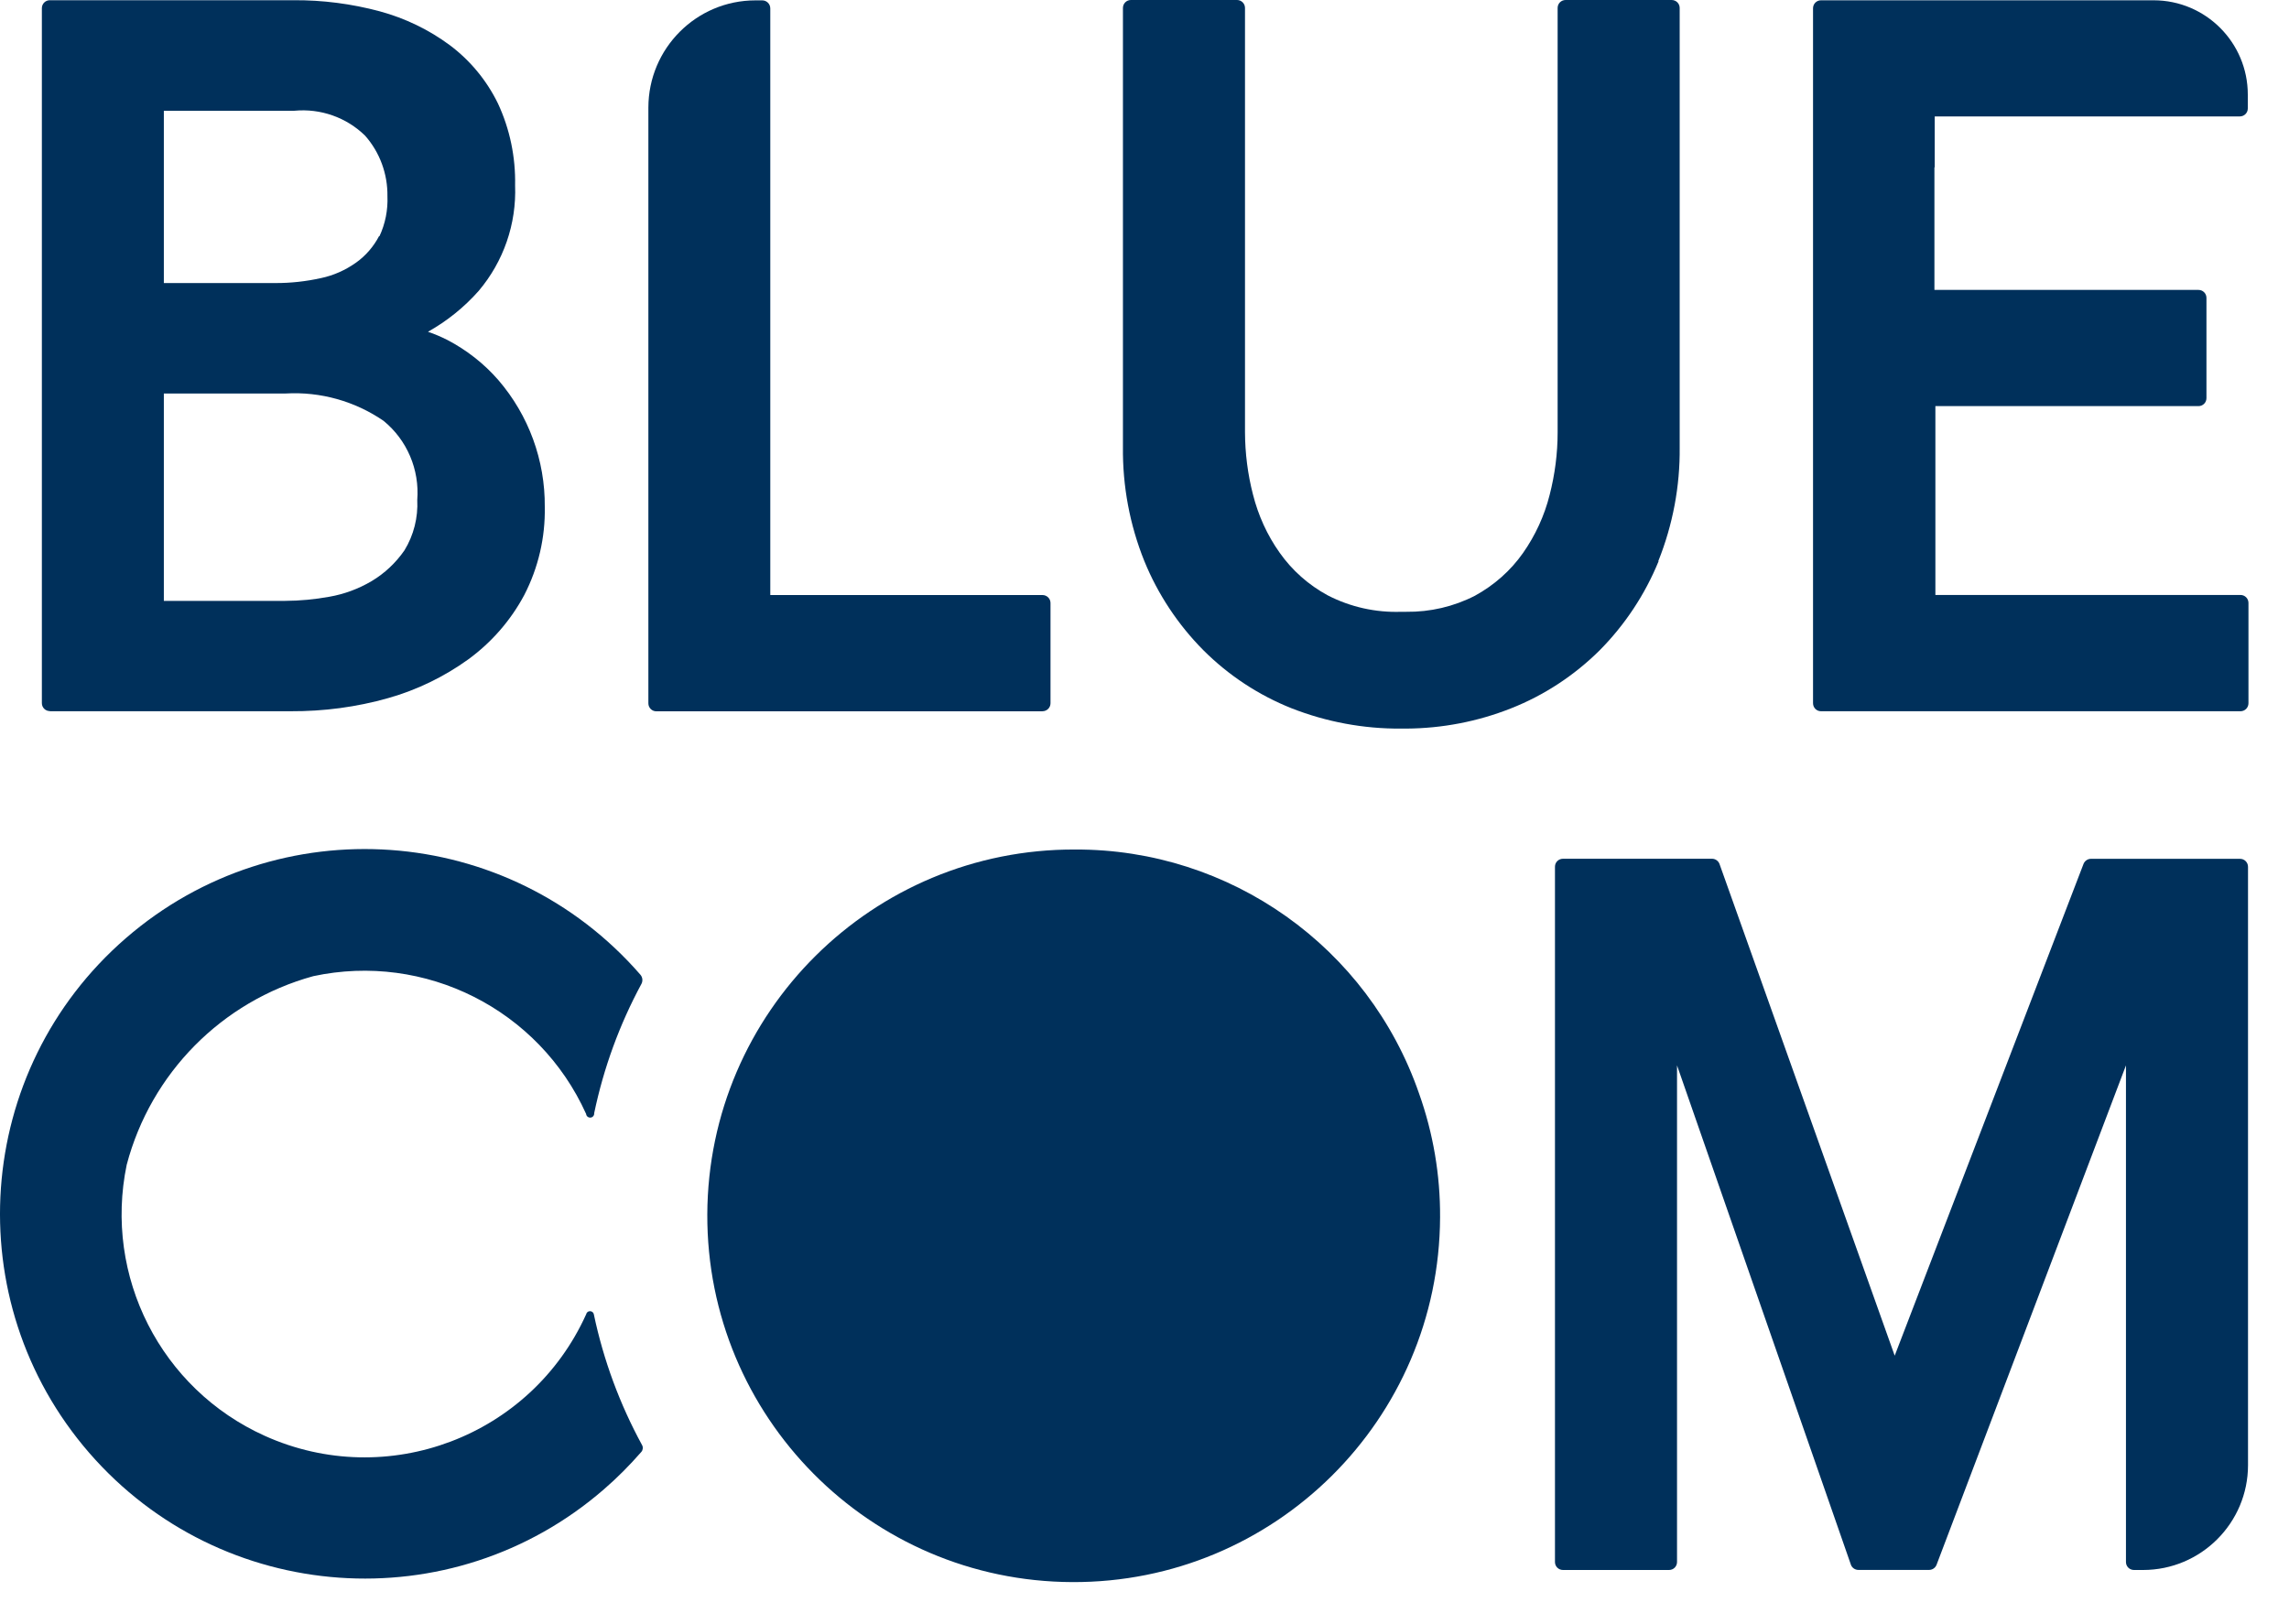
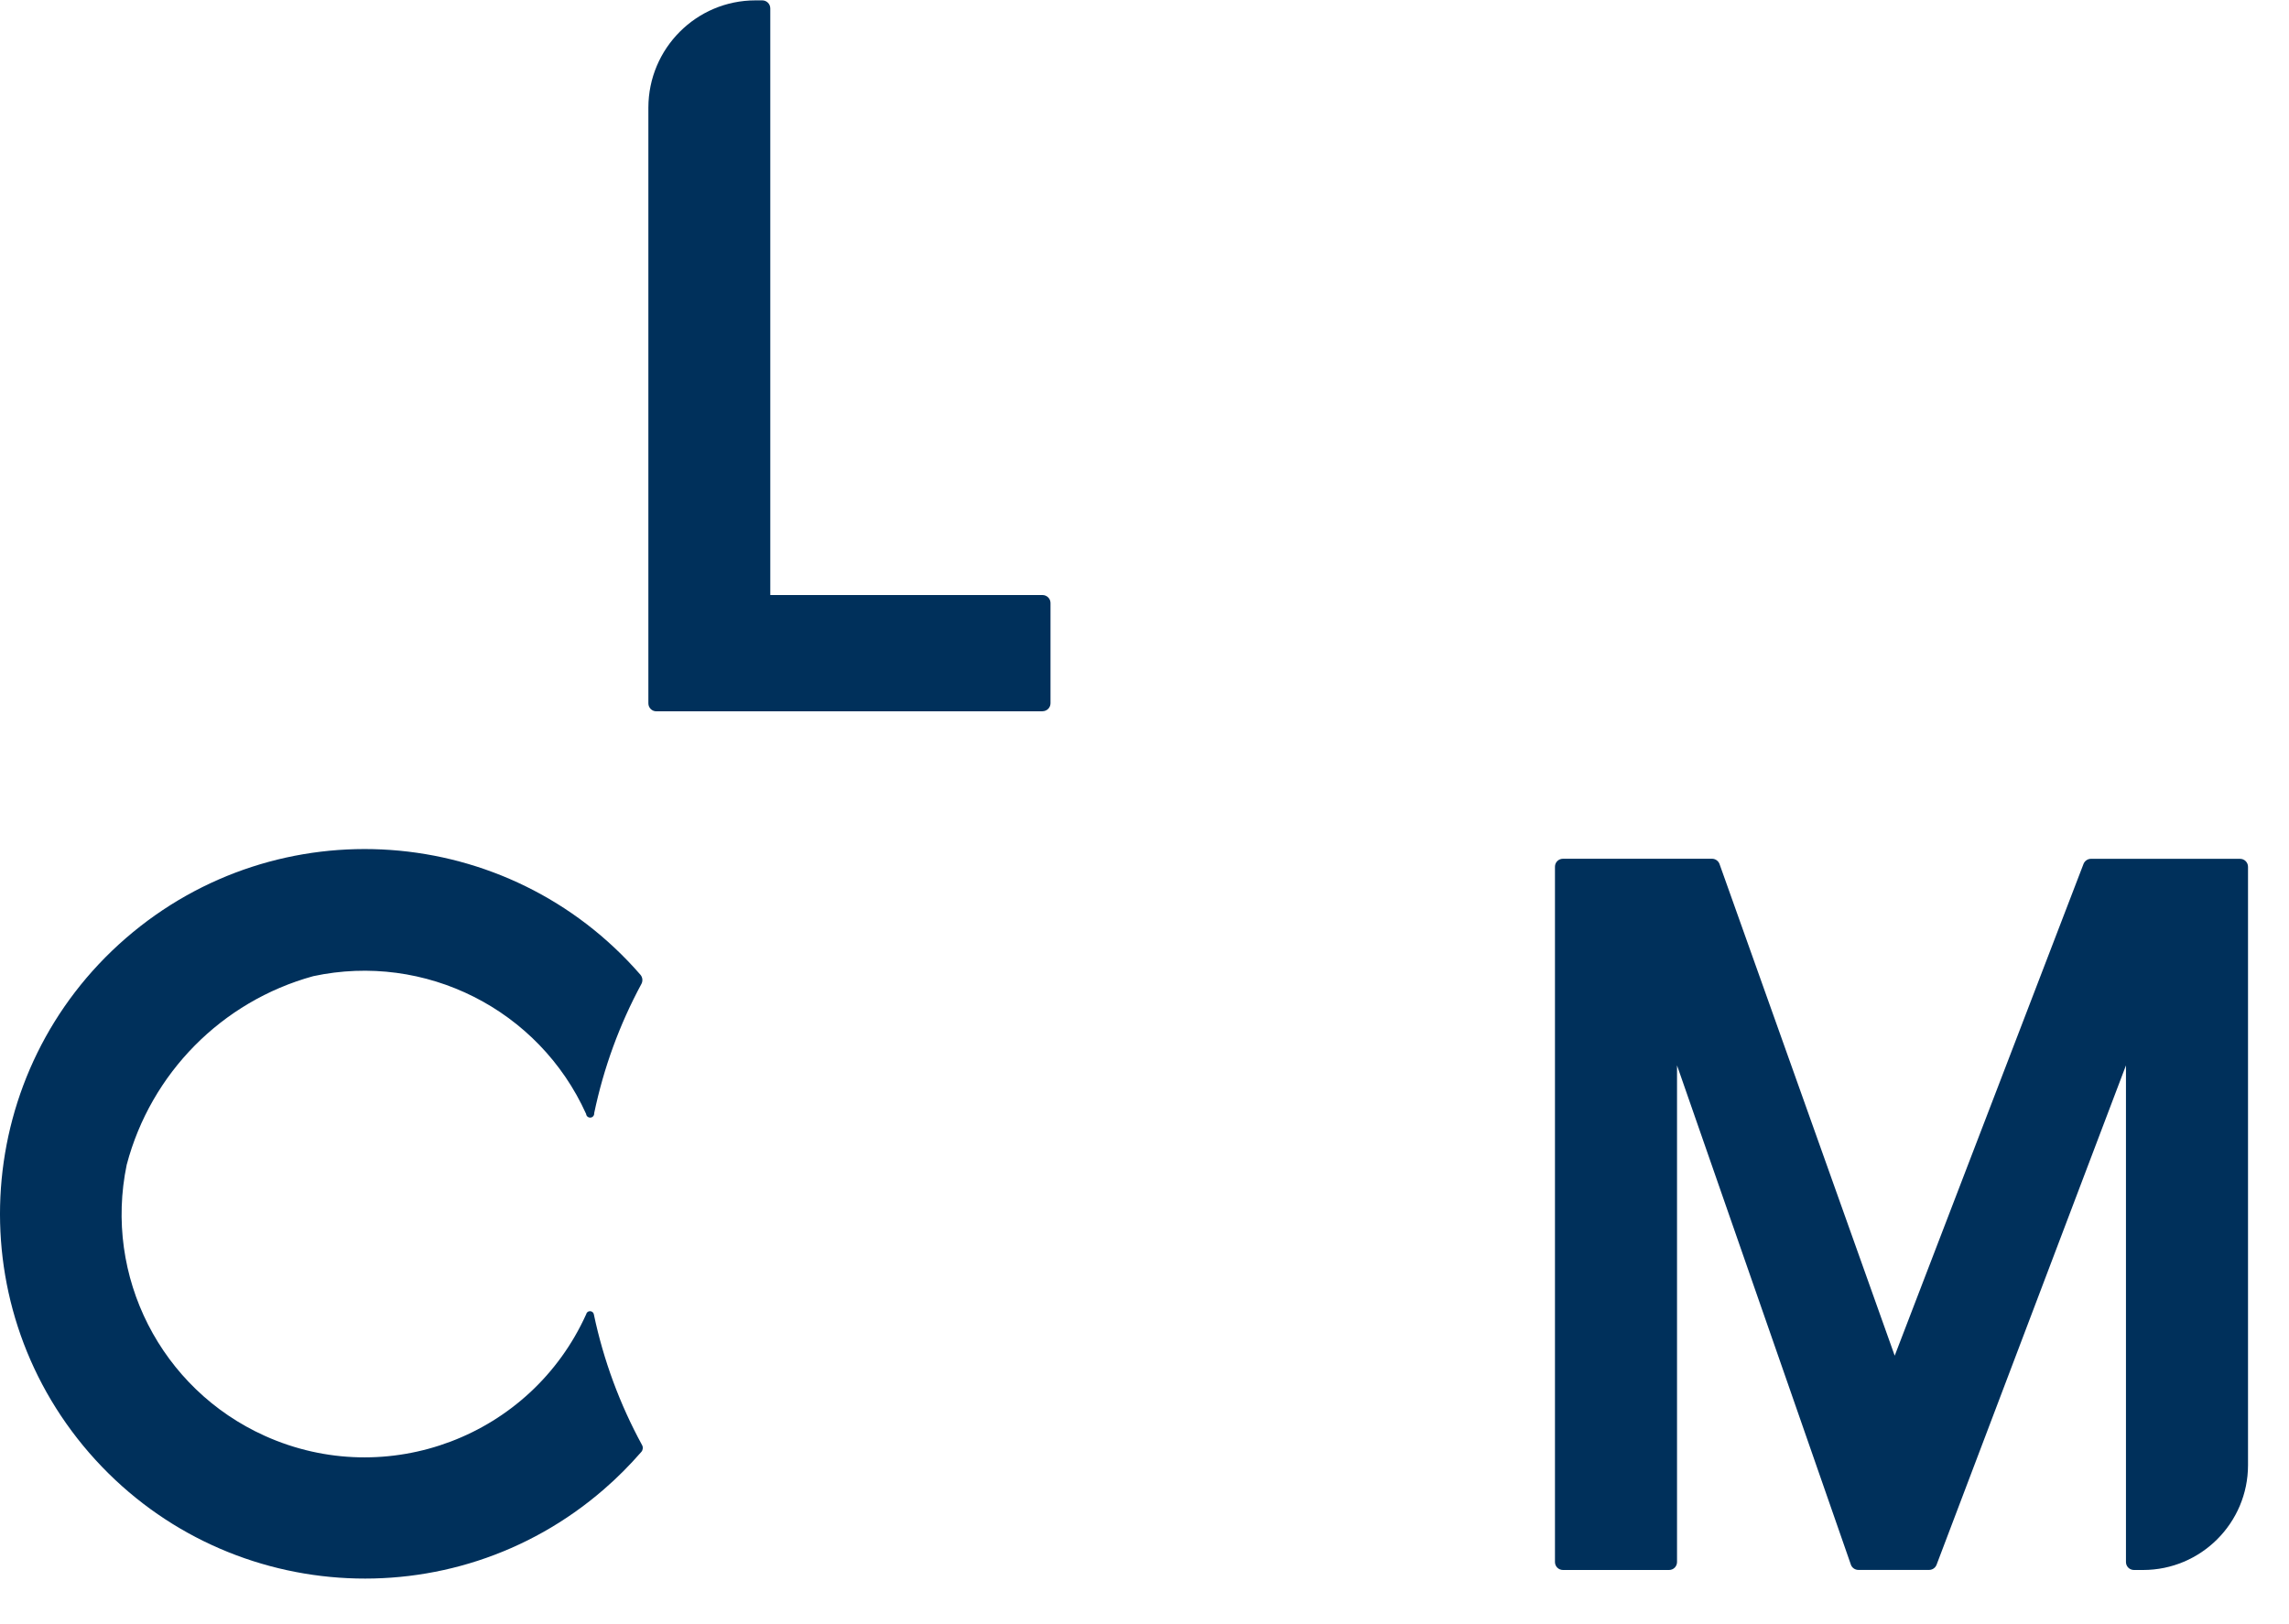
<svg xmlns="http://www.w3.org/2000/svg" width="31" height="22" viewBox="0 0 31 22" fill="none">
-   <path d="M0.675 9.634H3.937C4.383 9.636 4.828 9.578 5.257 9.456C5.647 9.346 6.015 9.167 6.344 8.93C6.658 8.7 6.917 8.403 7.1 8.06C7.291 7.69 7.386 7.28 7.378 6.865C7.383 6.235 7.16 5.625 6.749 5.148C6.555 4.925 6.32 4.741 6.057 4.604C5.973 4.562 5.886 4.524 5.796 4.494C6.054 4.349 6.287 4.162 6.483 3.94C6.82 3.542 6.996 3.032 6.976 2.511C6.984 2.128 6.905 1.747 6.743 1.4C6.591 1.089 6.368 0.819 6.092 0.612C5.807 0.401 5.485 0.246 5.142 0.153C4.761 0.051 4.368 -0 3.974 0.003H0.675C0.615 0.003 0.567 0.051 0.567 0.111V9.524C0.567 9.584 0.615 9.632 0.675 9.632M2.219 5.33H3.87C4.34 5.303 4.806 5.434 5.194 5.7C5.513 5.96 5.683 6.361 5.651 6.772C5.663 7.011 5.603 7.249 5.478 7.454C5.361 7.623 5.21 7.766 5.032 7.872C4.856 7.976 4.662 8.048 4.461 8.083C4.263 8.119 4.062 8.138 3.862 8.139H2.219V5.331V5.33ZM5.134 3.198C5.059 3.341 4.952 3.465 4.821 3.558C4.678 3.659 4.518 3.731 4.347 3.767C4.144 3.812 3.936 3.835 3.727 3.834H2.219V1.5H3.988C4.34 1.467 4.69 1.589 4.944 1.837C5.143 2.062 5.251 2.355 5.247 2.657C5.255 2.844 5.218 3.031 5.139 3.2" fill="#00305B" />
  <path d="M14.118 9.634C14.178 9.634 14.227 9.586 14.227 9.526V8.168C14.227 8.108 14.178 8.06 14.118 8.06H10.432V0.114C10.432 0.053 10.383 0.005 10.323 0.005H10.231C9.43 0.005 8.782 0.656 8.781 1.457V9.527C8.781 9.587 8.829 9.635 8.889 9.635H14.12L14.118 9.634Z" fill="#00305B" />
-   <path d="M22.459 7.599C22.655 7.109 22.754 6.584 22.748 6.057V0.108C22.748 0.048 22.7 0 22.639 0H21.203C21.143 0 21.095 0.048 21.095 0.108V5.859C21.095 6.143 21.058 6.427 20.987 6.703C20.916 6.986 20.793 7.253 20.626 7.491C20.457 7.732 20.232 7.929 19.974 8.07C19.687 8.217 19.368 8.291 19.045 8.287H18.998C18.998 8.287 18.985 8.287 18.978 8.287C18.632 8.299 18.289 8.223 17.981 8.064C17.722 7.924 17.499 7.726 17.33 7.486C17.161 7.248 17.04 6.98 16.969 6.698C16.898 6.423 16.862 6.138 16.861 5.853V0.108C16.861 0.048 16.813 0 16.753 0H15.316C15.256 0 15.208 0.048 15.208 0.108V6.055C15.202 6.583 15.3 7.108 15.497 7.598C15.681 8.05 15.954 8.461 16.297 8.807C16.638 9.148 17.045 9.416 17.492 9.594C17.964 9.779 18.468 9.873 18.975 9.869H19.047C19.531 9.866 20.011 9.774 20.461 9.596C20.911 9.419 21.32 9.15 21.663 8.81C22.006 8.464 22.277 8.055 22.462 7.603" fill="#00305B" />
  <path d="M4.24 13.223C5.758 12.896 7.299 13.673 7.938 15.089C7.94 15.118 7.967 15.141 7.998 15.138C8.027 15.136 8.05 15.109 8.047 15.078C8.175 14.466 8.39 13.877 8.687 13.327C8.708 13.287 8.703 13.239 8.674 13.204C6.885 11.143 3.765 10.921 1.703 12.709C-0.358 14.497 -0.579 17.618 1.208 19.679C2.997 21.74 6.117 21.962 8.178 20.174C8.36 20.017 8.528 19.847 8.686 19.666C8.708 19.64 8.712 19.603 8.695 19.573C8.393 19.019 8.173 18.423 8.043 17.806C8.039 17.777 8.012 17.757 7.983 17.761C7.962 17.763 7.944 17.779 7.939 17.801C7.192 19.458 5.243 20.196 3.586 19.449C2.179 18.815 1.402 17.288 1.716 15.777C2.043 14.537 3.005 13.563 4.241 13.223" fill="#00305B" />
-   <path d="M14.561 11.507C11.821 11.496 9.59 13.708 9.579 16.449C9.569 19.189 11.781 21.42 14.522 21.43C17.262 21.441 19.492 19.229 19.503 16.488C19.506 15.916 19.41 15.35 19.218 14.811C18.532 12.828 16.66 11.5 14.561 11.507Z" fill="#00305B" />
  <path d="M30.337 11.633H28.318C28.274 11.633 28.235 11.66 28.218 11.7L25.66 18.363L23.286 11.699C23.269 11.659 23.23 11.632 23.186 11.632H21.168C21.107 11.632 21.059 11.68 21.059 11.74V21.158C21.059 21.218 21.107 21.266 21.168 21.266H22.604C22.664 21.266 22.712 21.218 22.712 21.158V14.431L25.068 21.198C25.084 21.238 25.124 21.265 25.168 21.265H26.126C26.17 21.265 26.209 21.238 26.226 21.198L28.792 14.431V21.158C28.792 21.218 28.84 21.266 28.901 21.266H29.023C29.808 21.266 30.445 20.629 30.445 19.845V11.742C30.445 11.681 30.397 11.633 30.337 11.633Z" fill="#00305B" />
-   <path d="M26.202 2.265V1.577H30.334C30.394 1.577 30.442 1.529 30.442 1.469V1.281C30.442 0.577 29.872 0.005 29.168 0.004H24.662C24.602 0.004 24.554 0.052 24.554 0.112V9.525C24.554 9.586 24.602 9.634 24.662 9.634H30.343C30.403 9.634 30.451 9.586 30.451 9.525V8.167C30.451 8.107 30.403 8.059 30.343 8.059H26.211V5.501H29.774C29.834 5.501 29.882 5.453 29.882 5.393V4.035C29.882 3.975 29.834 3.927 29.774 3.927H26.198V2.267H26.202V2.265Z" fill="#00305B" />
</svg>